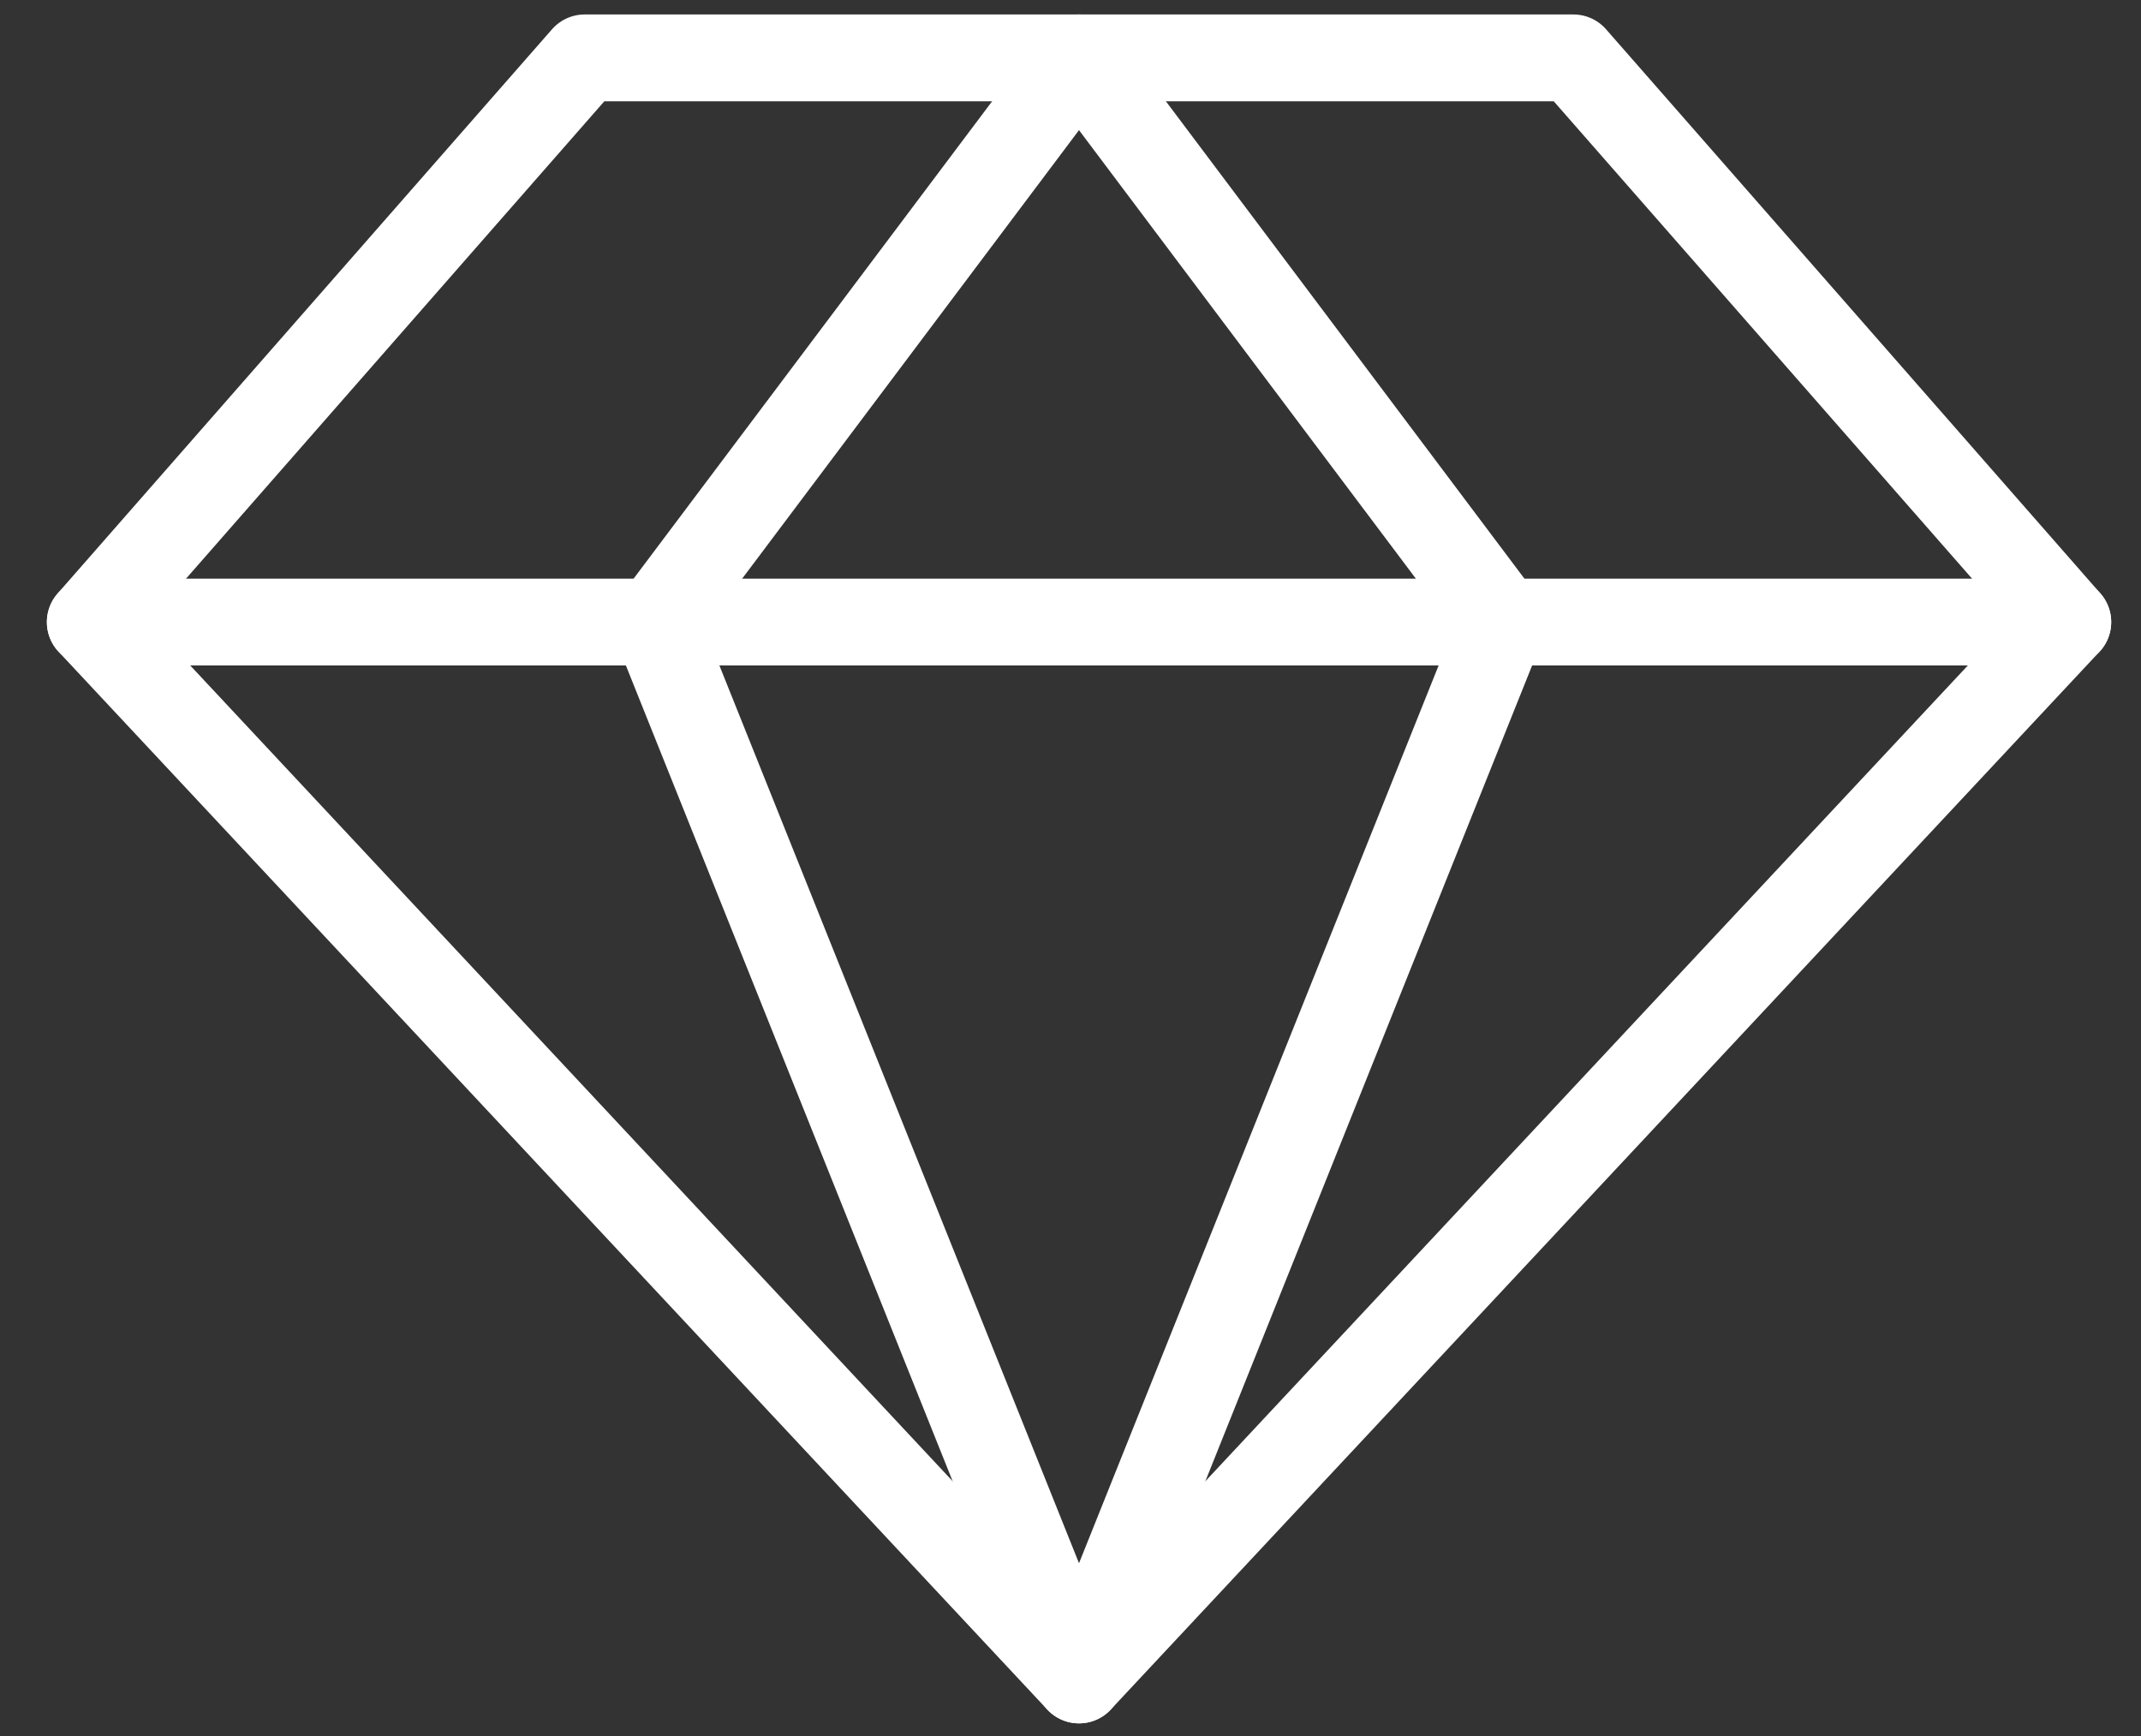
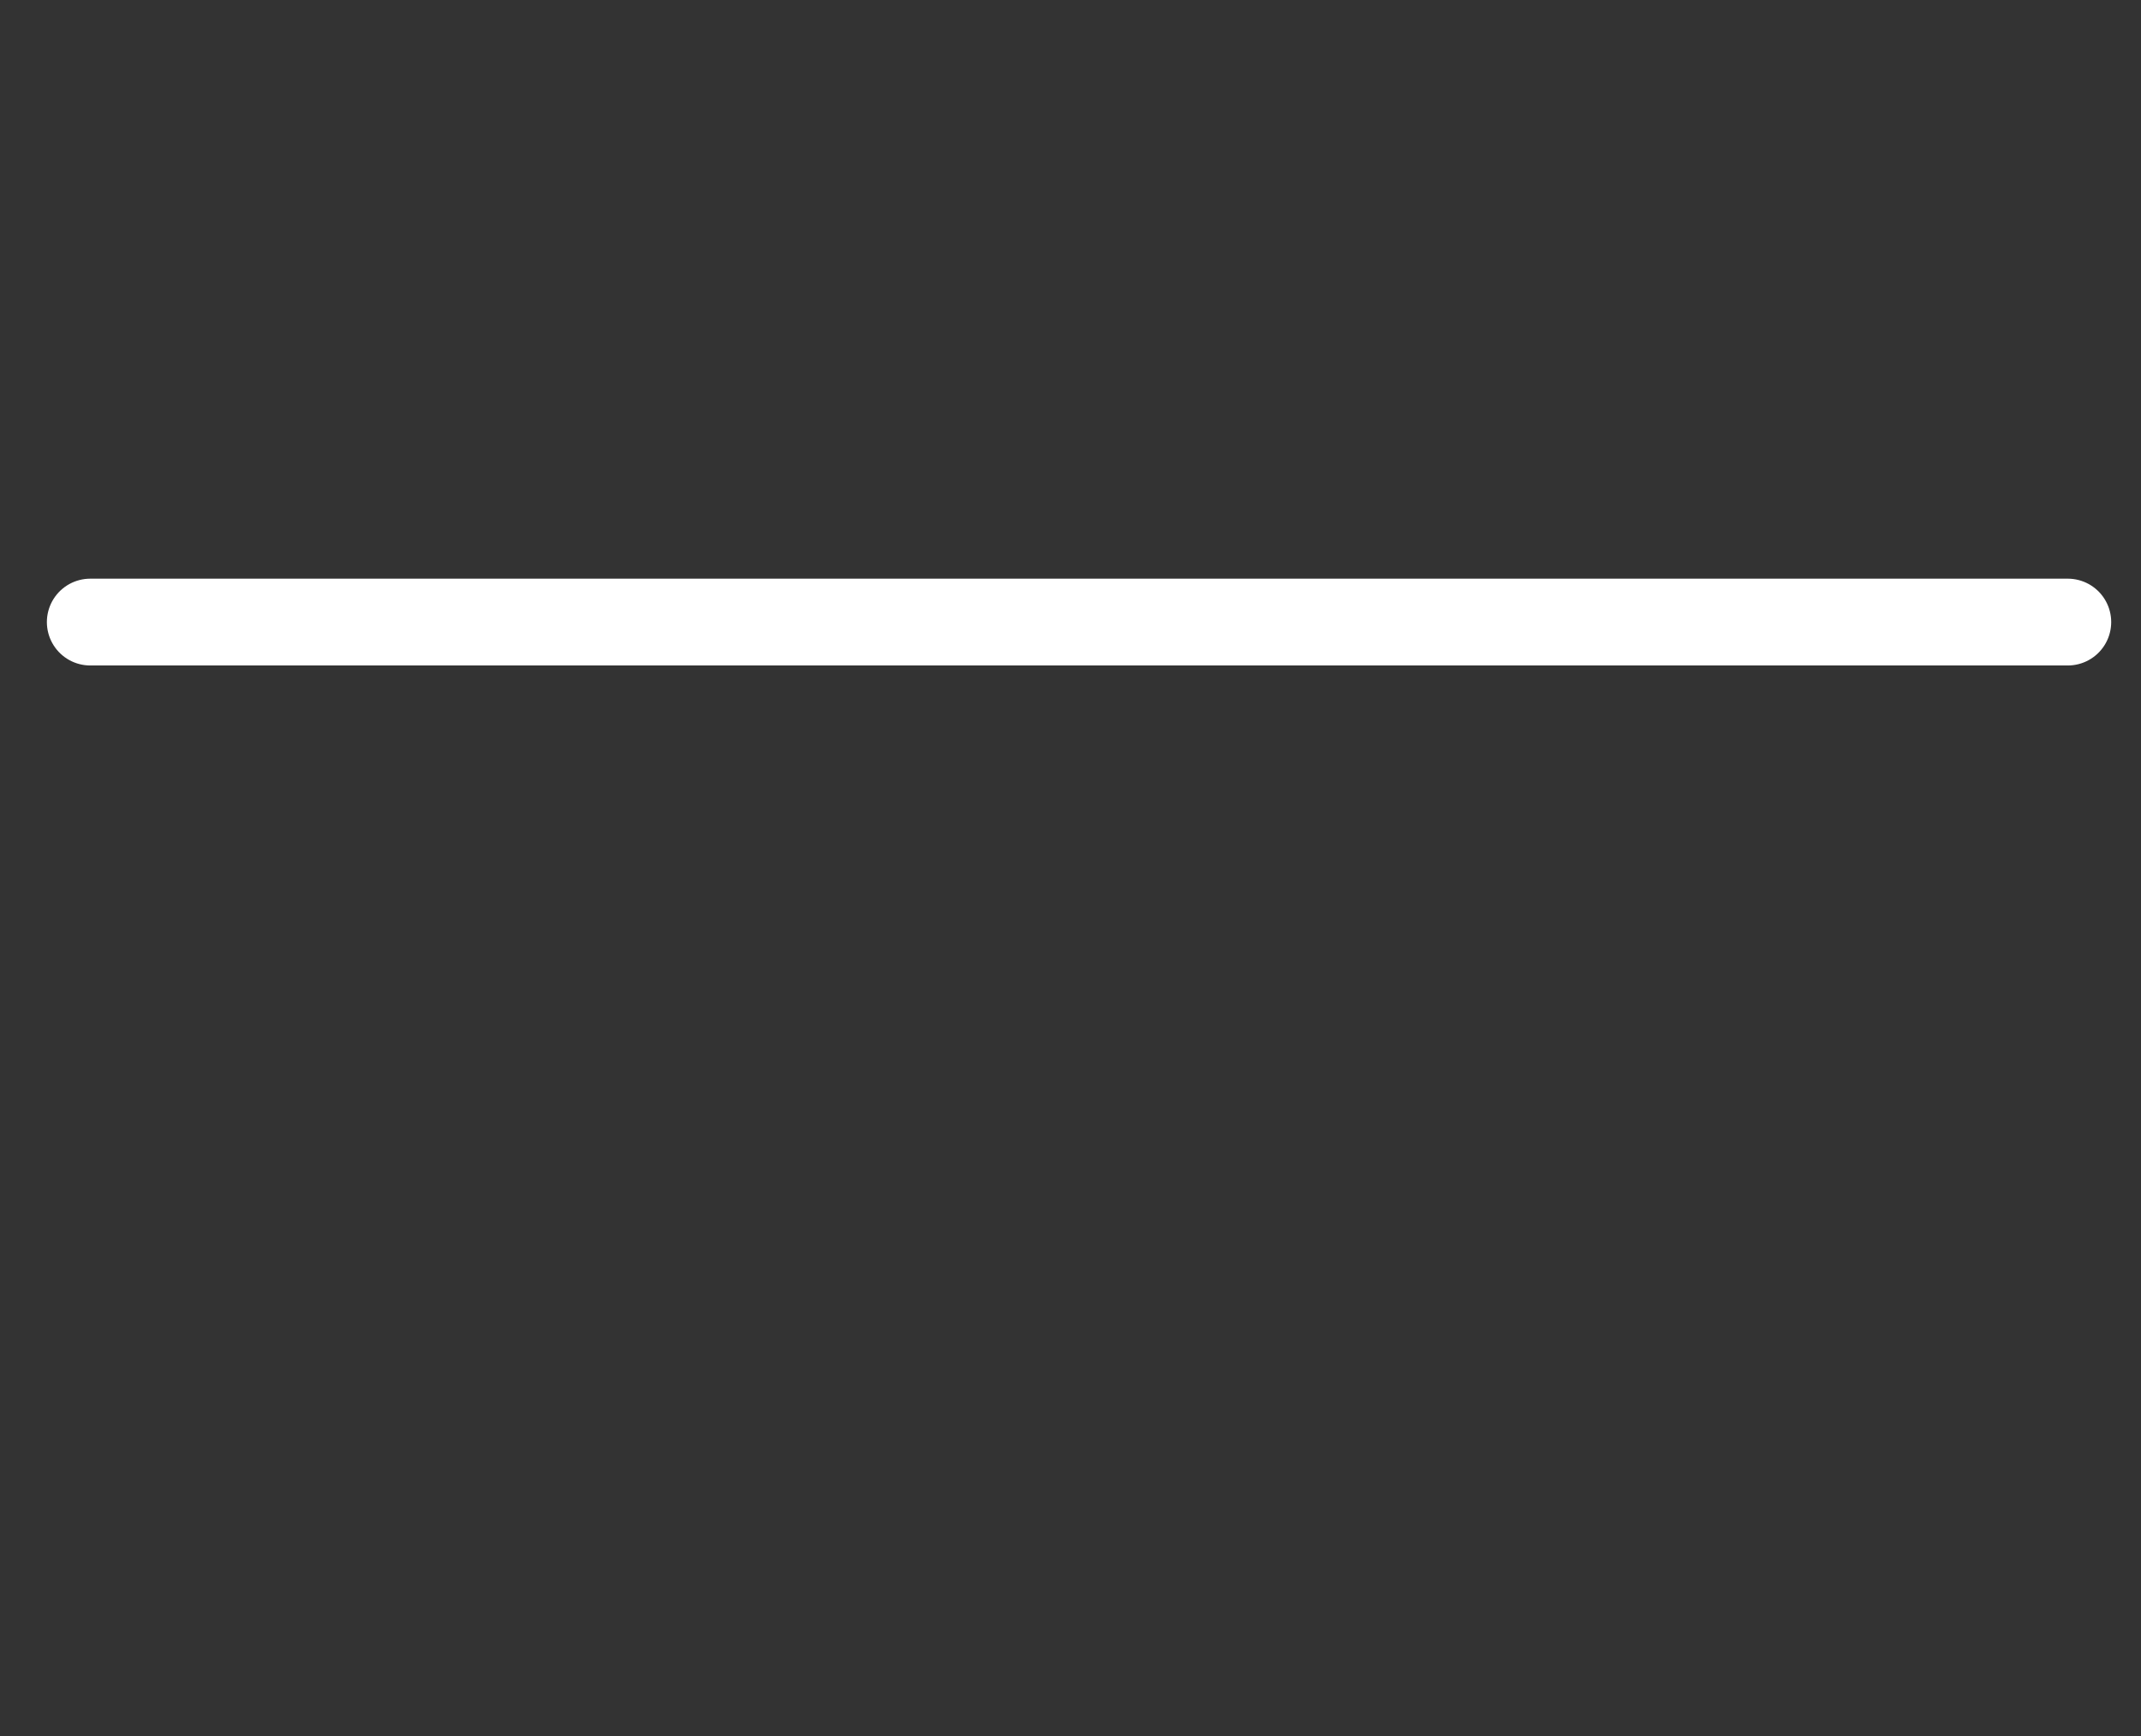
<svg xmlns="http://www.w3.org/2000/svg" width="37" height="30" viewBox="0 0 37 30" fill="none">
  <rect x="0" y="0" width="37" height="30" fill="#333333" stroke="none" />
-   <path d="M10.104 1H27.191L35.735 10.75L18.647 29.031L1.56 10.75L10.104 1Z" stroke="white" stroke-width="1.5" stroke-linecap="round" stroke-linejoin="round" />
-   <path d="M25.97 10.75L18.647 29.031L11.324 10.75L18.647 1L25.97 10.75Z" stroke="white" stroke-width="1.5" stroke-linecap="round" stroke-linejoin="round" />
  <path d="M1.56 10.75H35.735" stroke="white" stroke-width="1.5" stroke-linecap="round" stroke-linejoin="round" />
</svg>